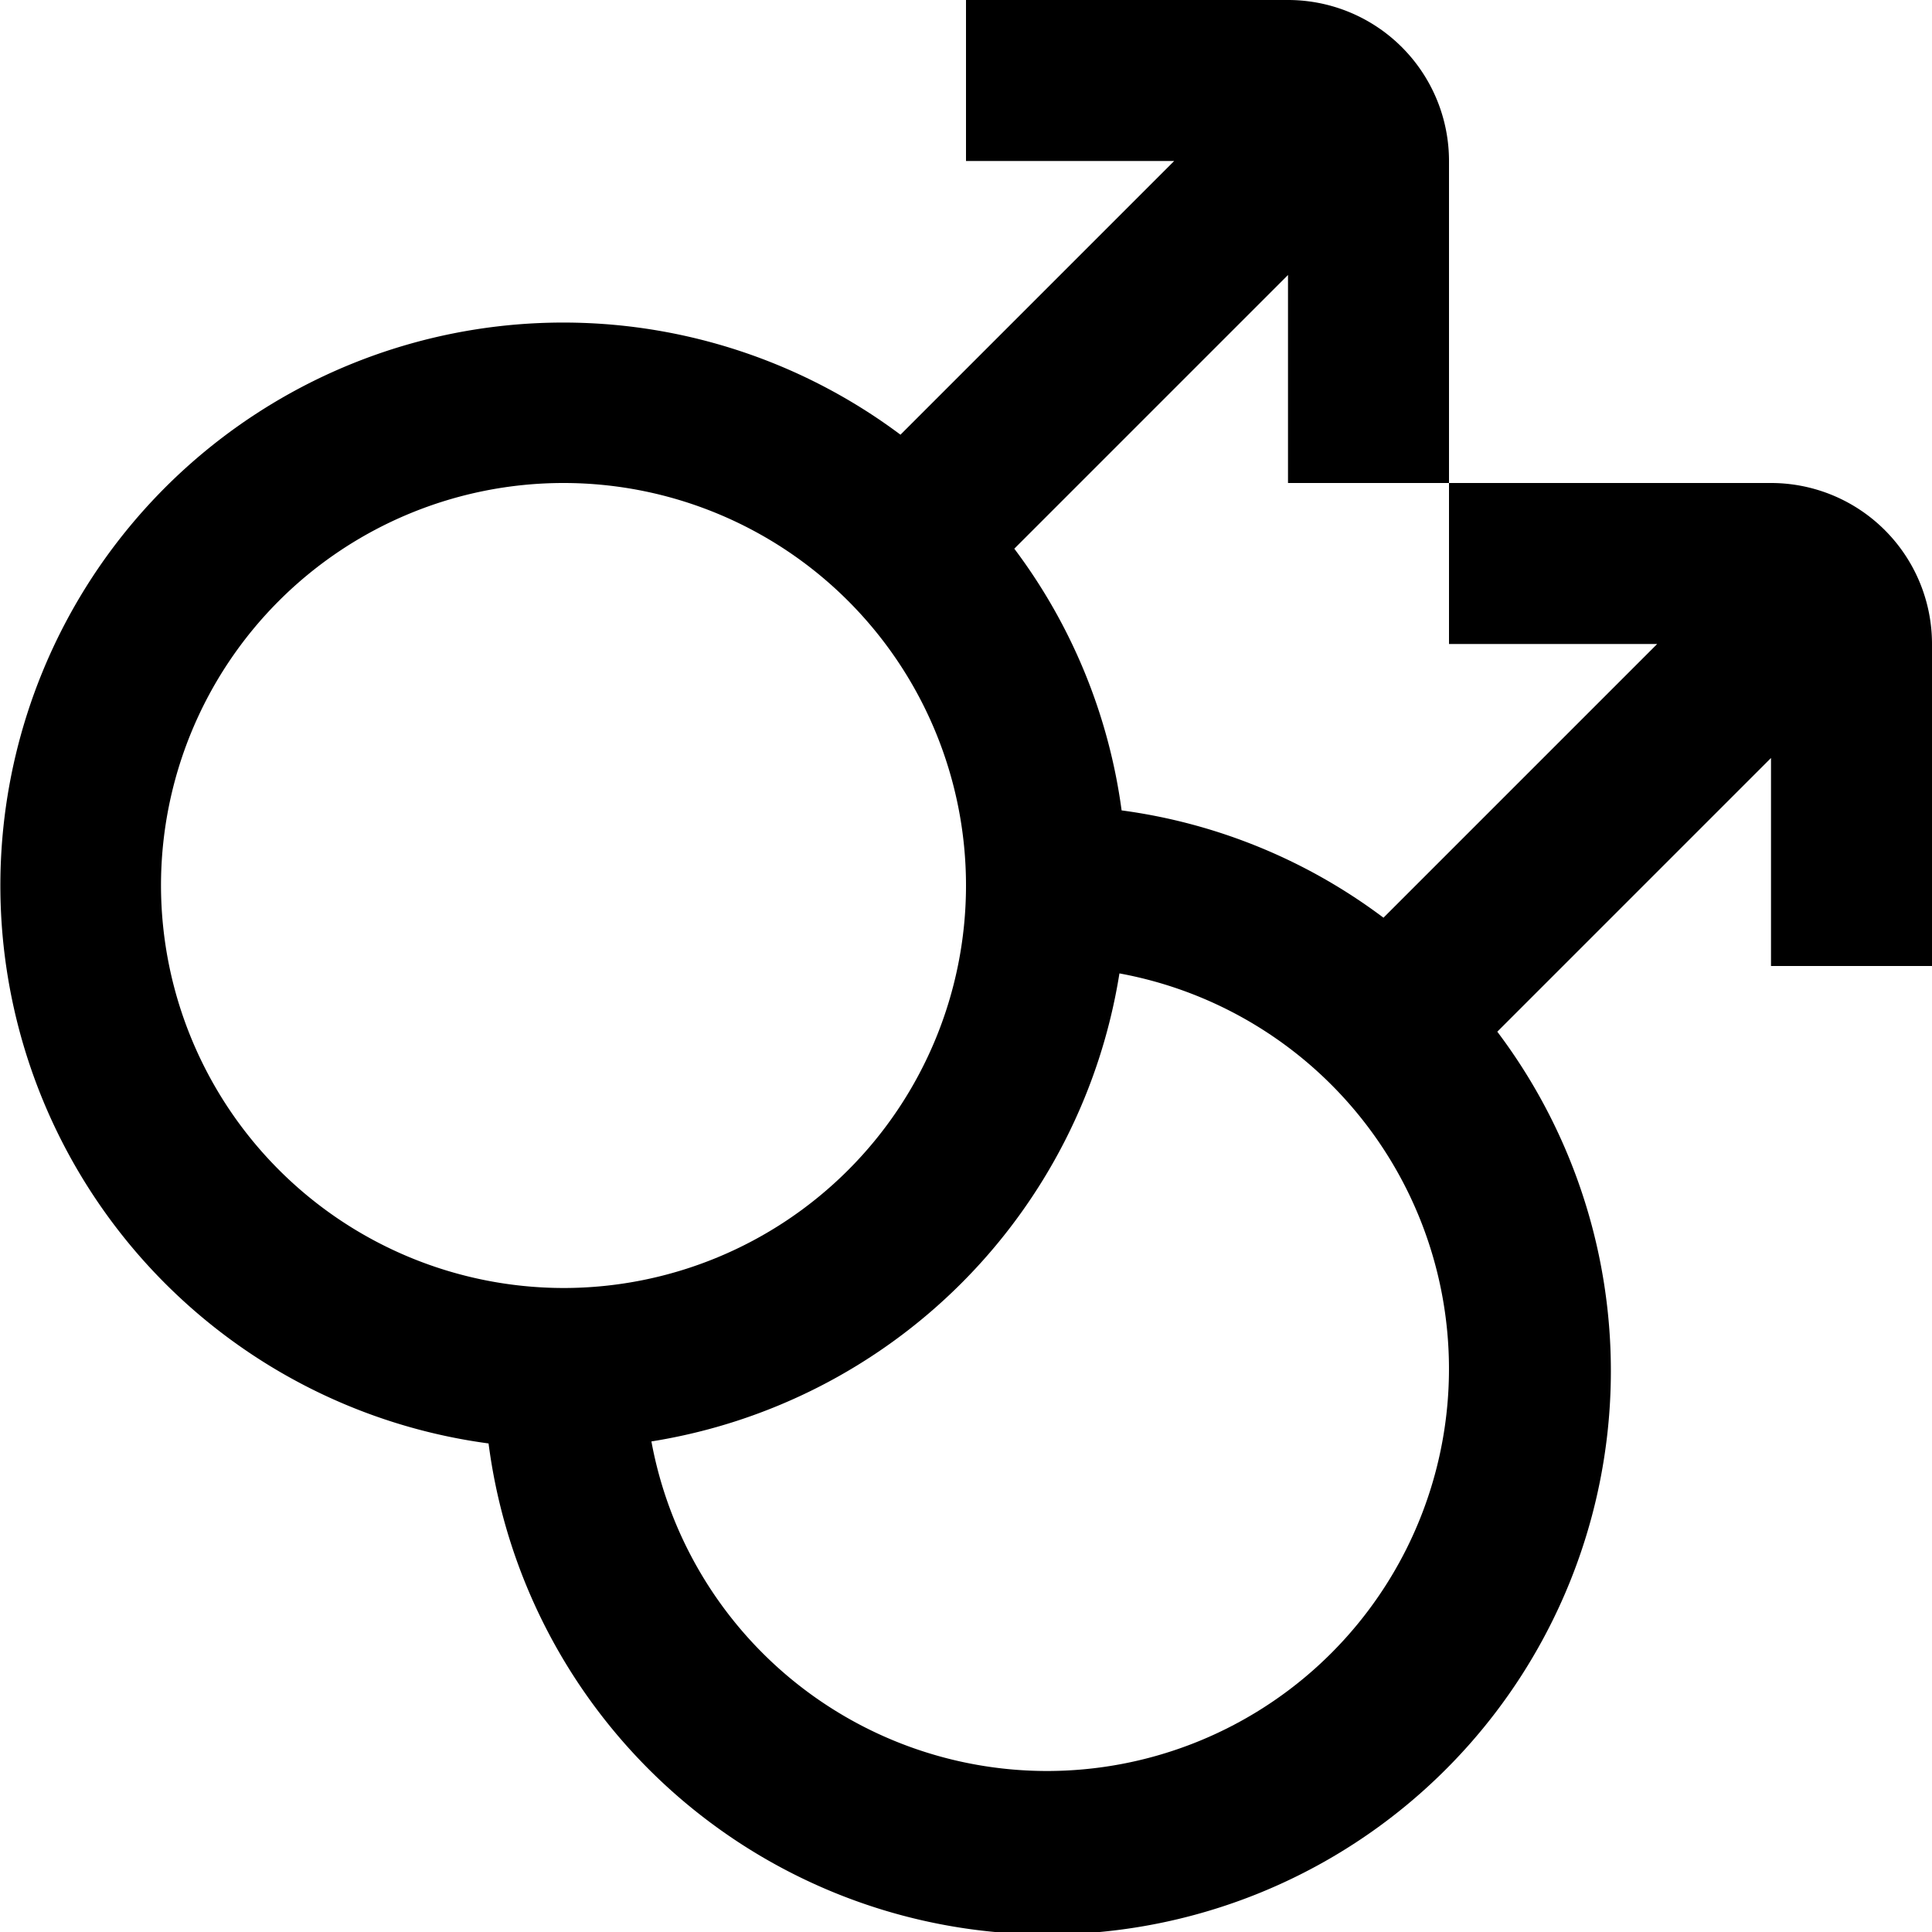
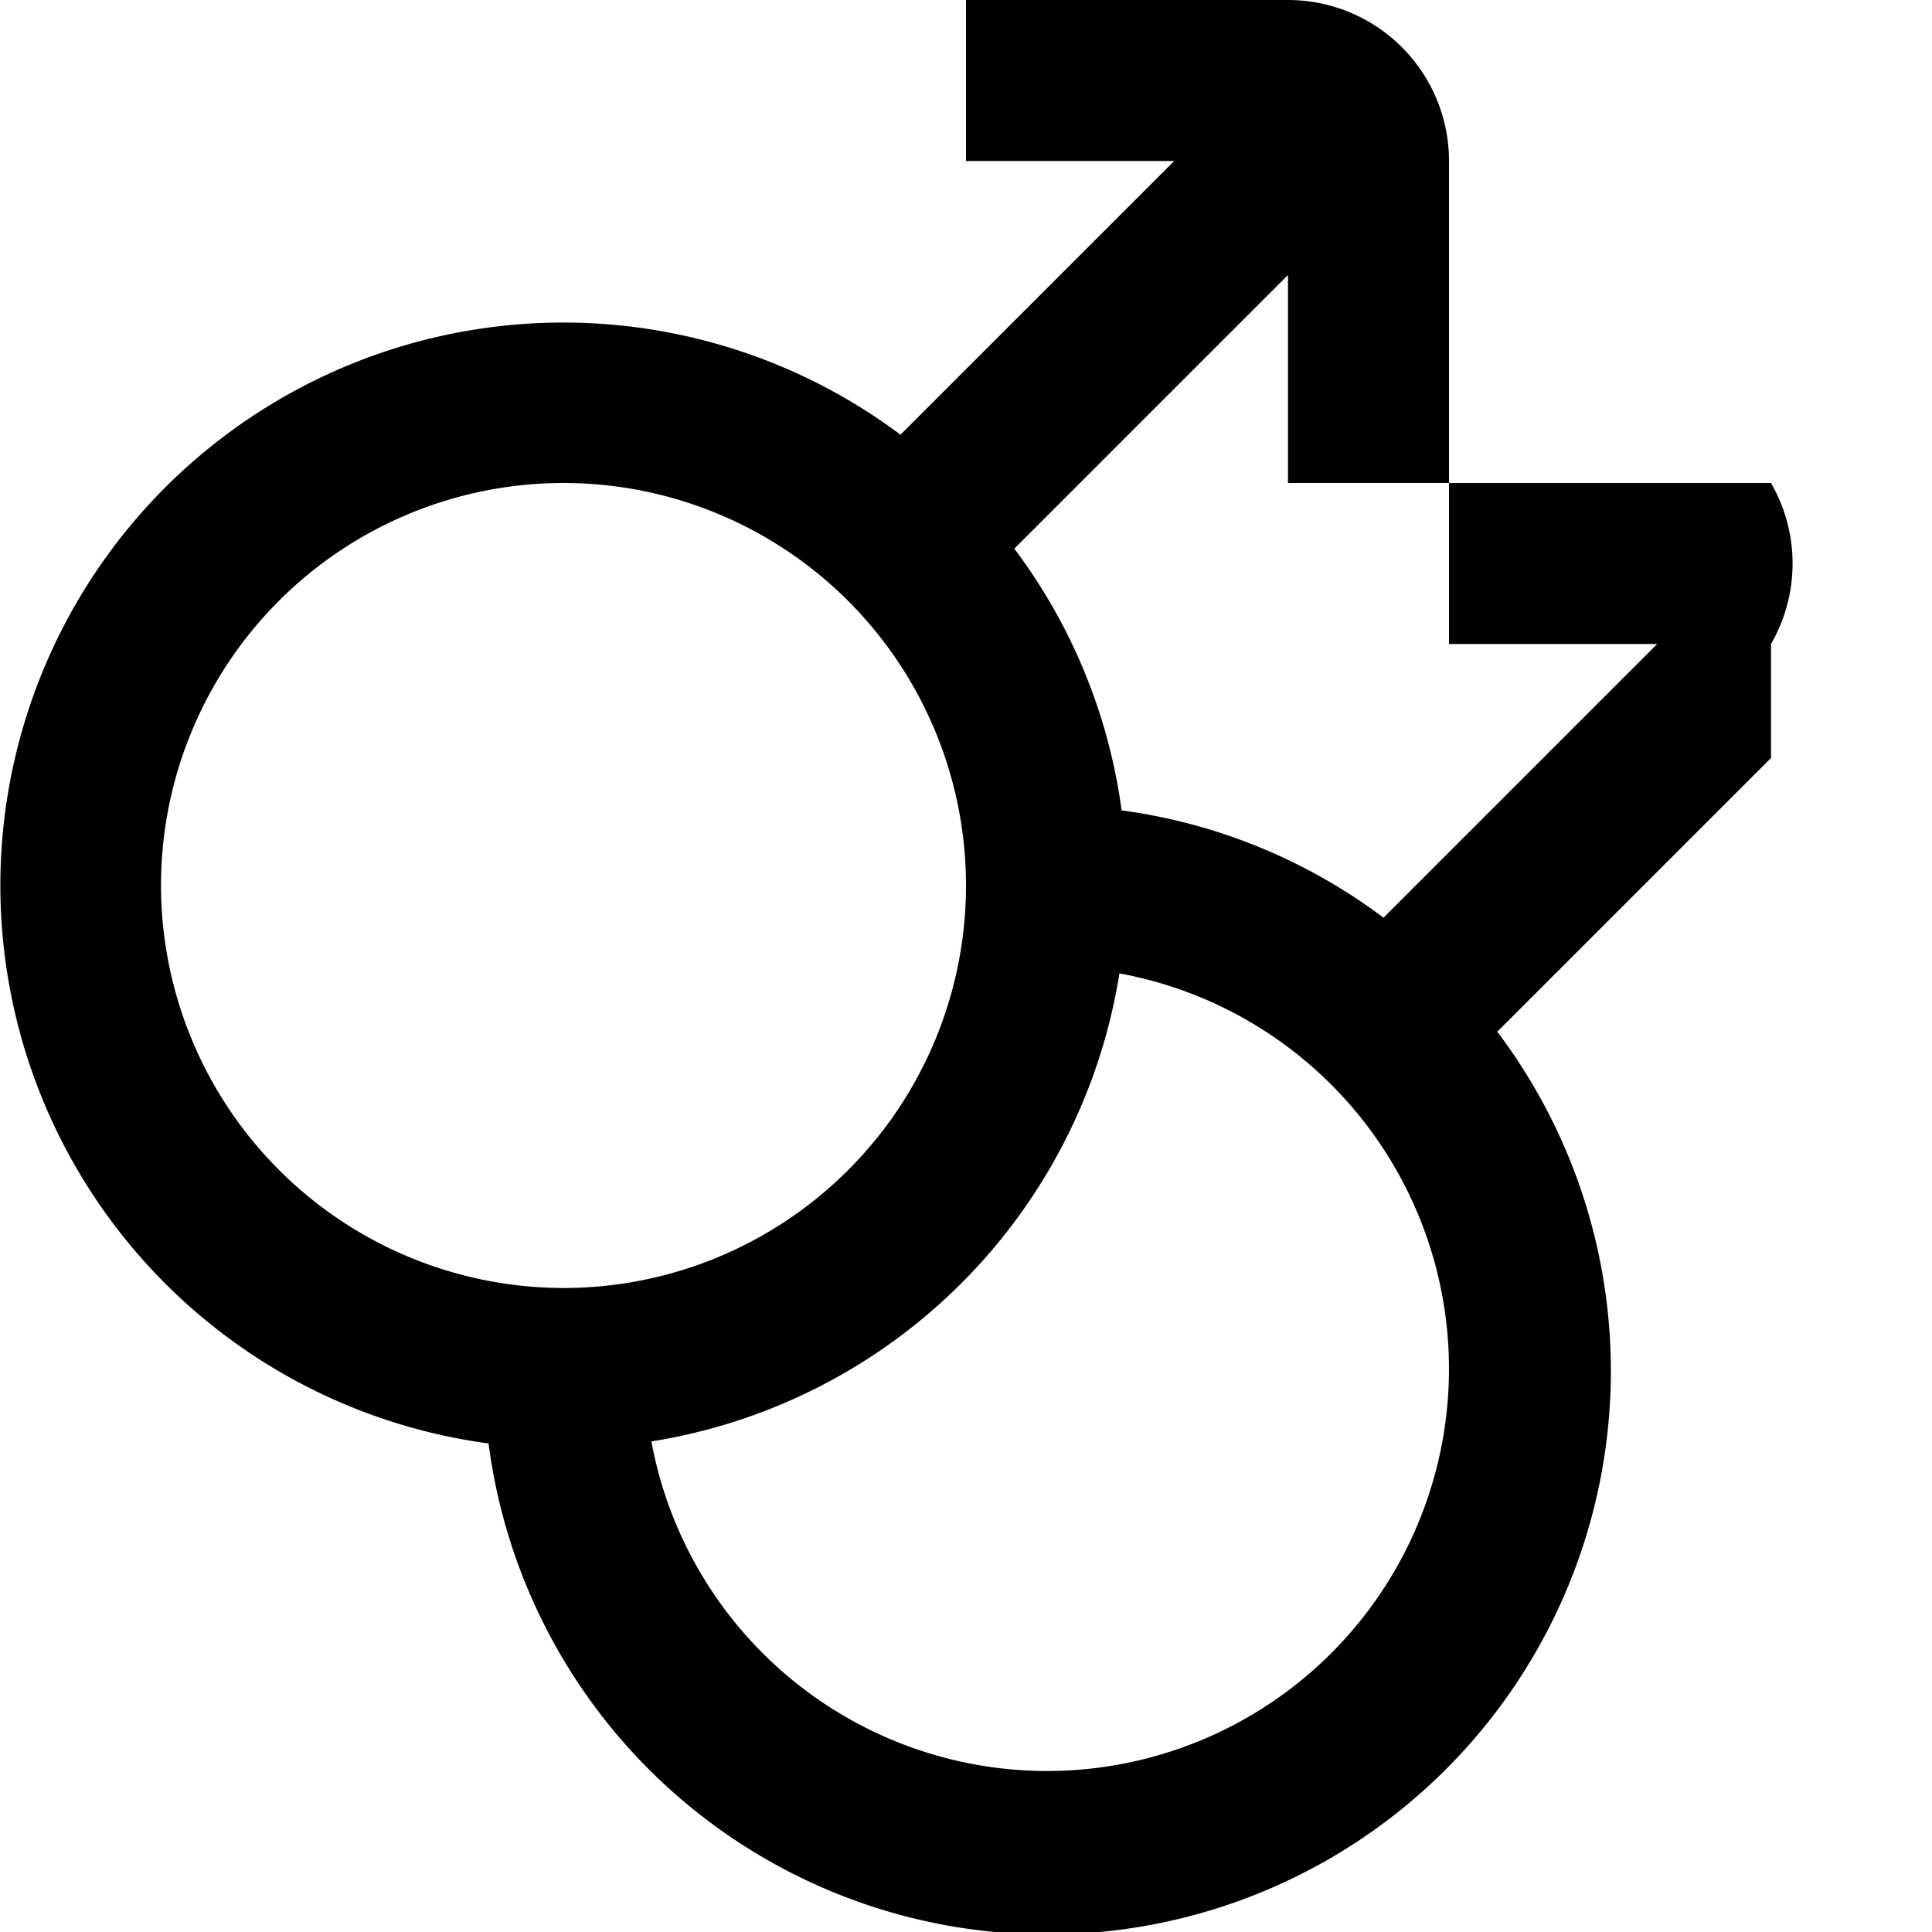
<svg xmlns="http://www.w3.org/2000/svg" id="Layer_1" data-name="Layer 1" viewBox="0 0 24 24" width="512" height="512">
-   <path d="M22,6H18V8h2.586l-3.4,3.4a6.946,6.946,0,0,0-3.253-1.333A6.946,6.946,0,0,0,12.6,6.816l3.4-3.4V6h2V2a2,2,0,0,0-2-2H12V2h2.586l-3.4,3.4A6.993,6.993,0,1,0,6.069,17.931,7,7,0,1,0,18.6,12.816l3.4-3.4V12h2V8A2,2,0,0,0,22,6ZM2,11a5,5,0,1,1,5,5A5.006,5.006,0,0,1,2,11ZM13,22a5,5,0,0,1-4.908-4.094,7.005,7.005,0,0,0,5.814-5.814A4.995,4.995,0,0,1,13,22Z" />
+   <path d="M22,6H18V8h2.586l-3.4,3.4a6.946,6.946,0,0,0-3.253-1.333A6.946,6.946,0,0,0,12.6,6.816l3.4-3.4V6h2V2a2,2,0,0,0-2-2H12V2h2.586l-3.4,3.4A6.993,6.993,0,1,0,6.069,17.931,7,7,0,1,0,18.6,12.816l3.4-3.4V12V8A2,2,0,0,0,22,6ZM2,11a5,5,0,1,1,5,5A5.006,5.006,0,0,1,2,11ZM13,22a5,5,0,0,1-4.908-4.094,7.005,7.005,0,0,0,5.814-5.814A4.995,4.995,0,0,1,13,22Z" />
</svg>